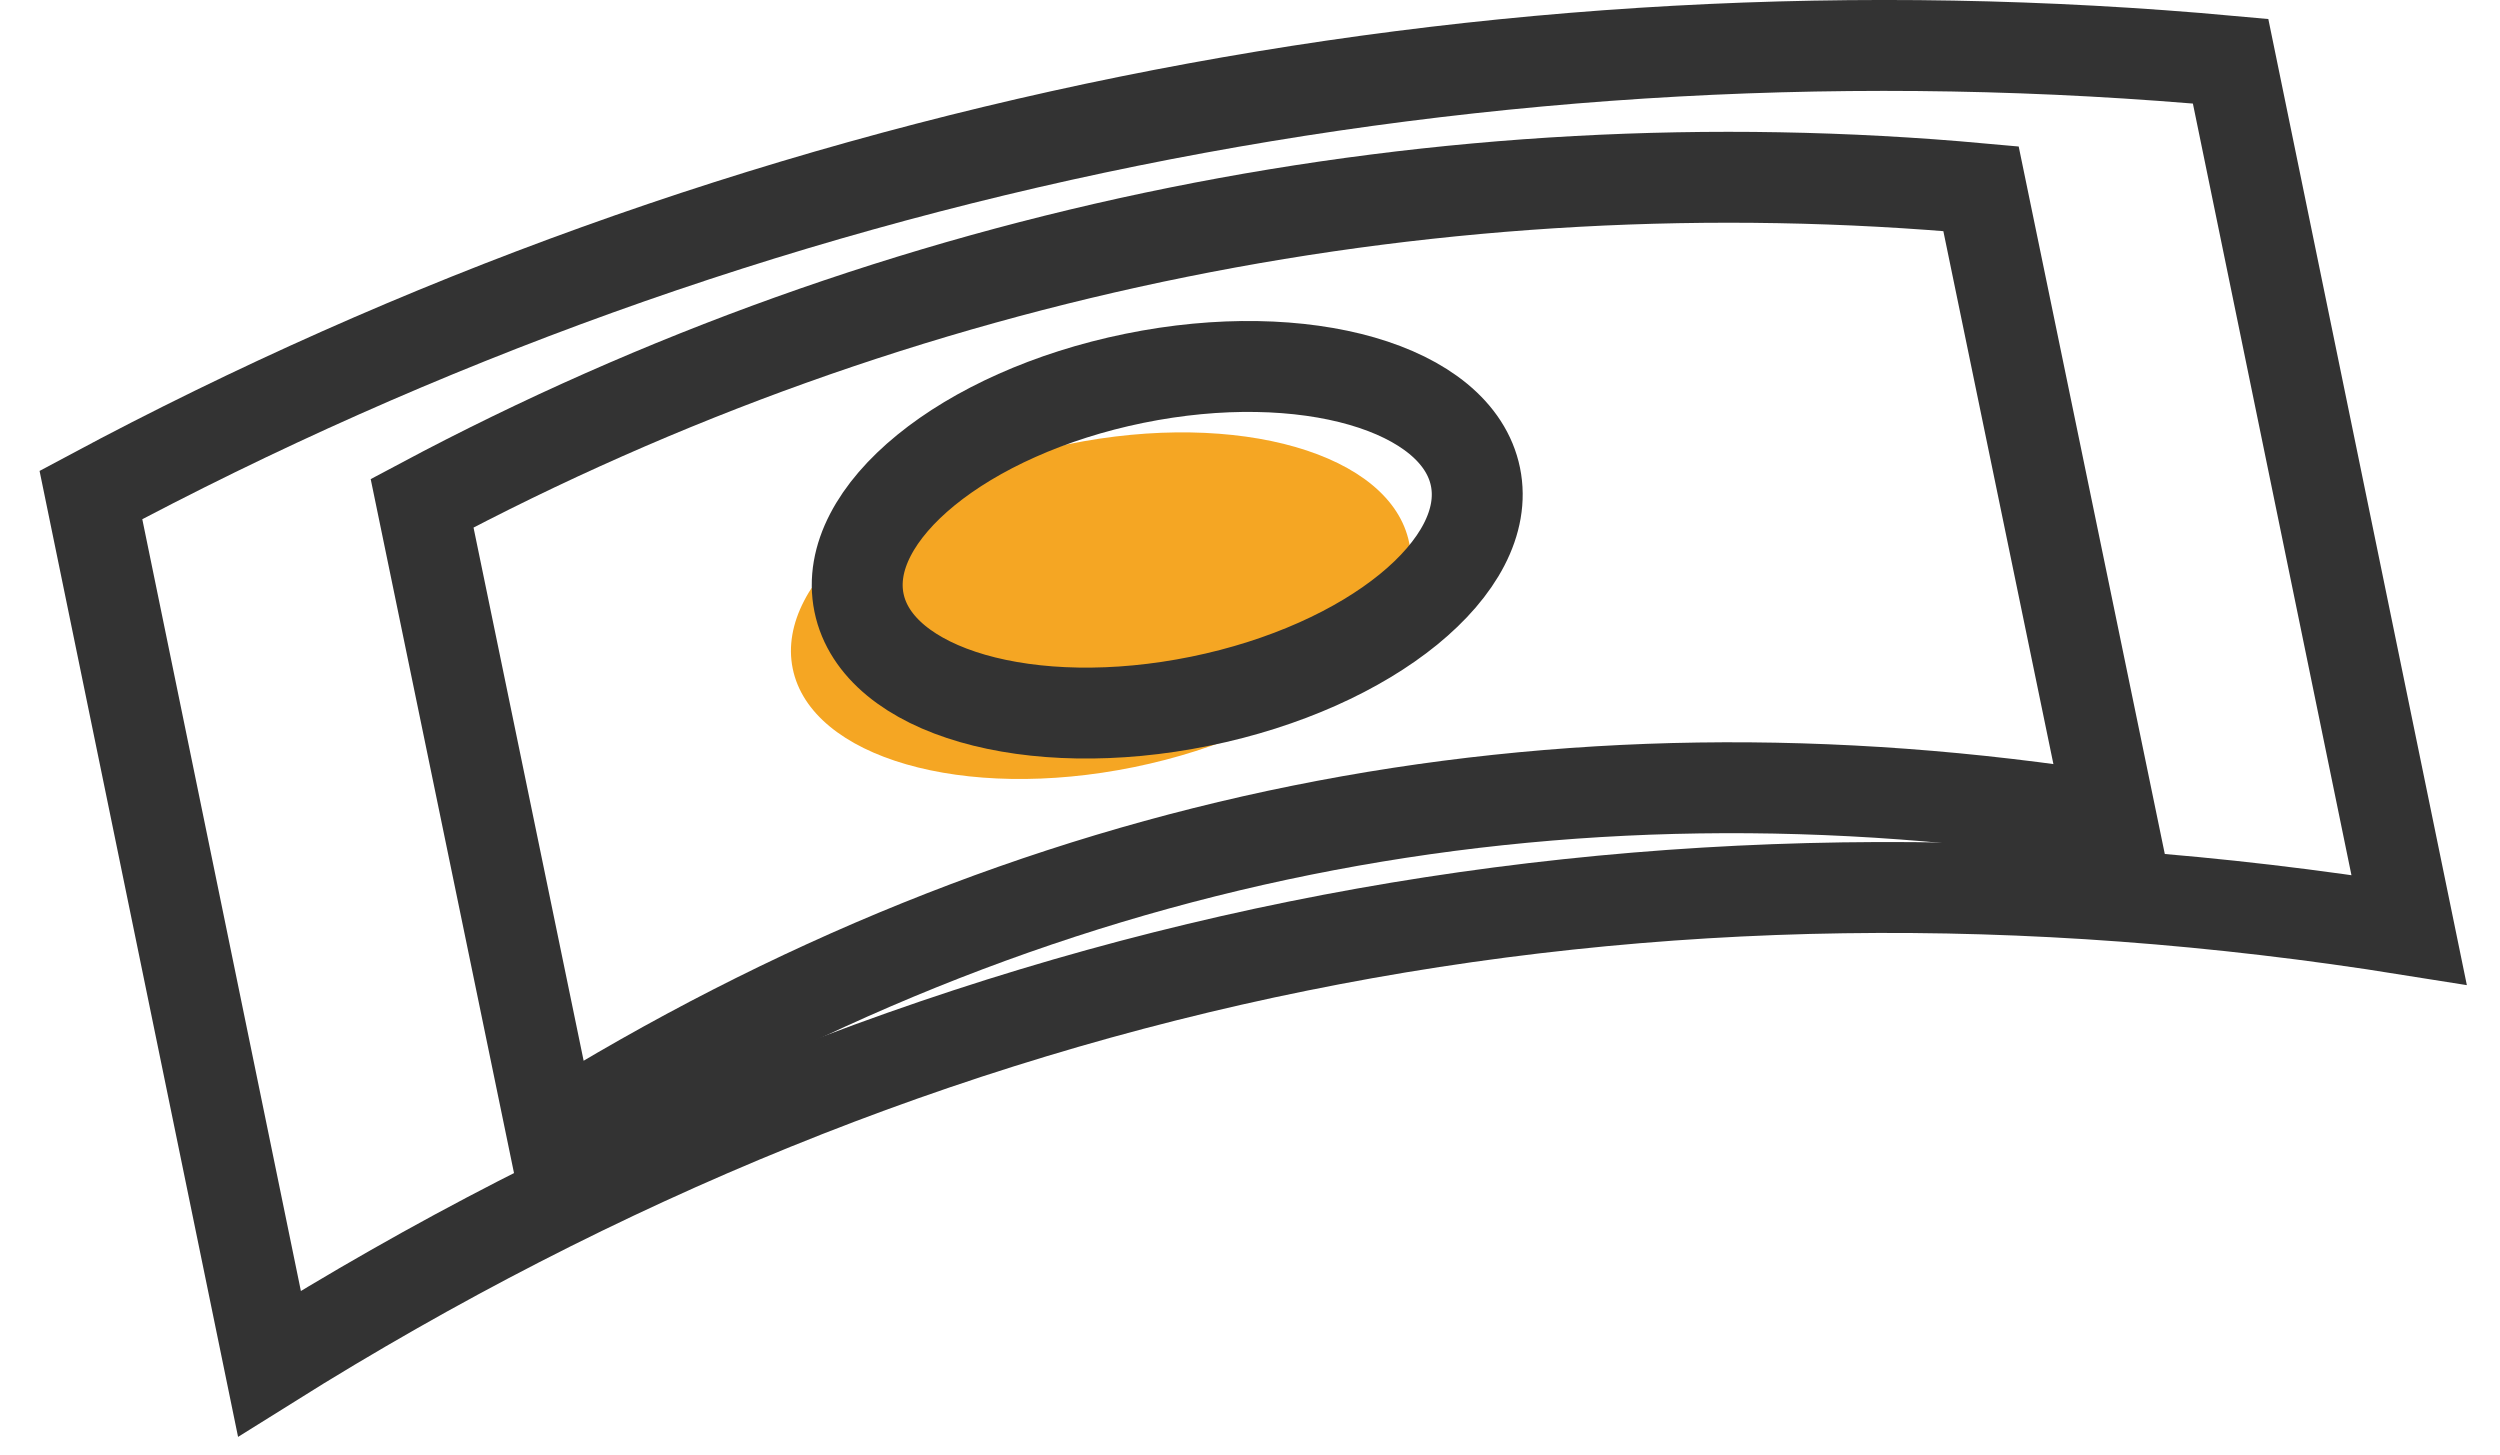
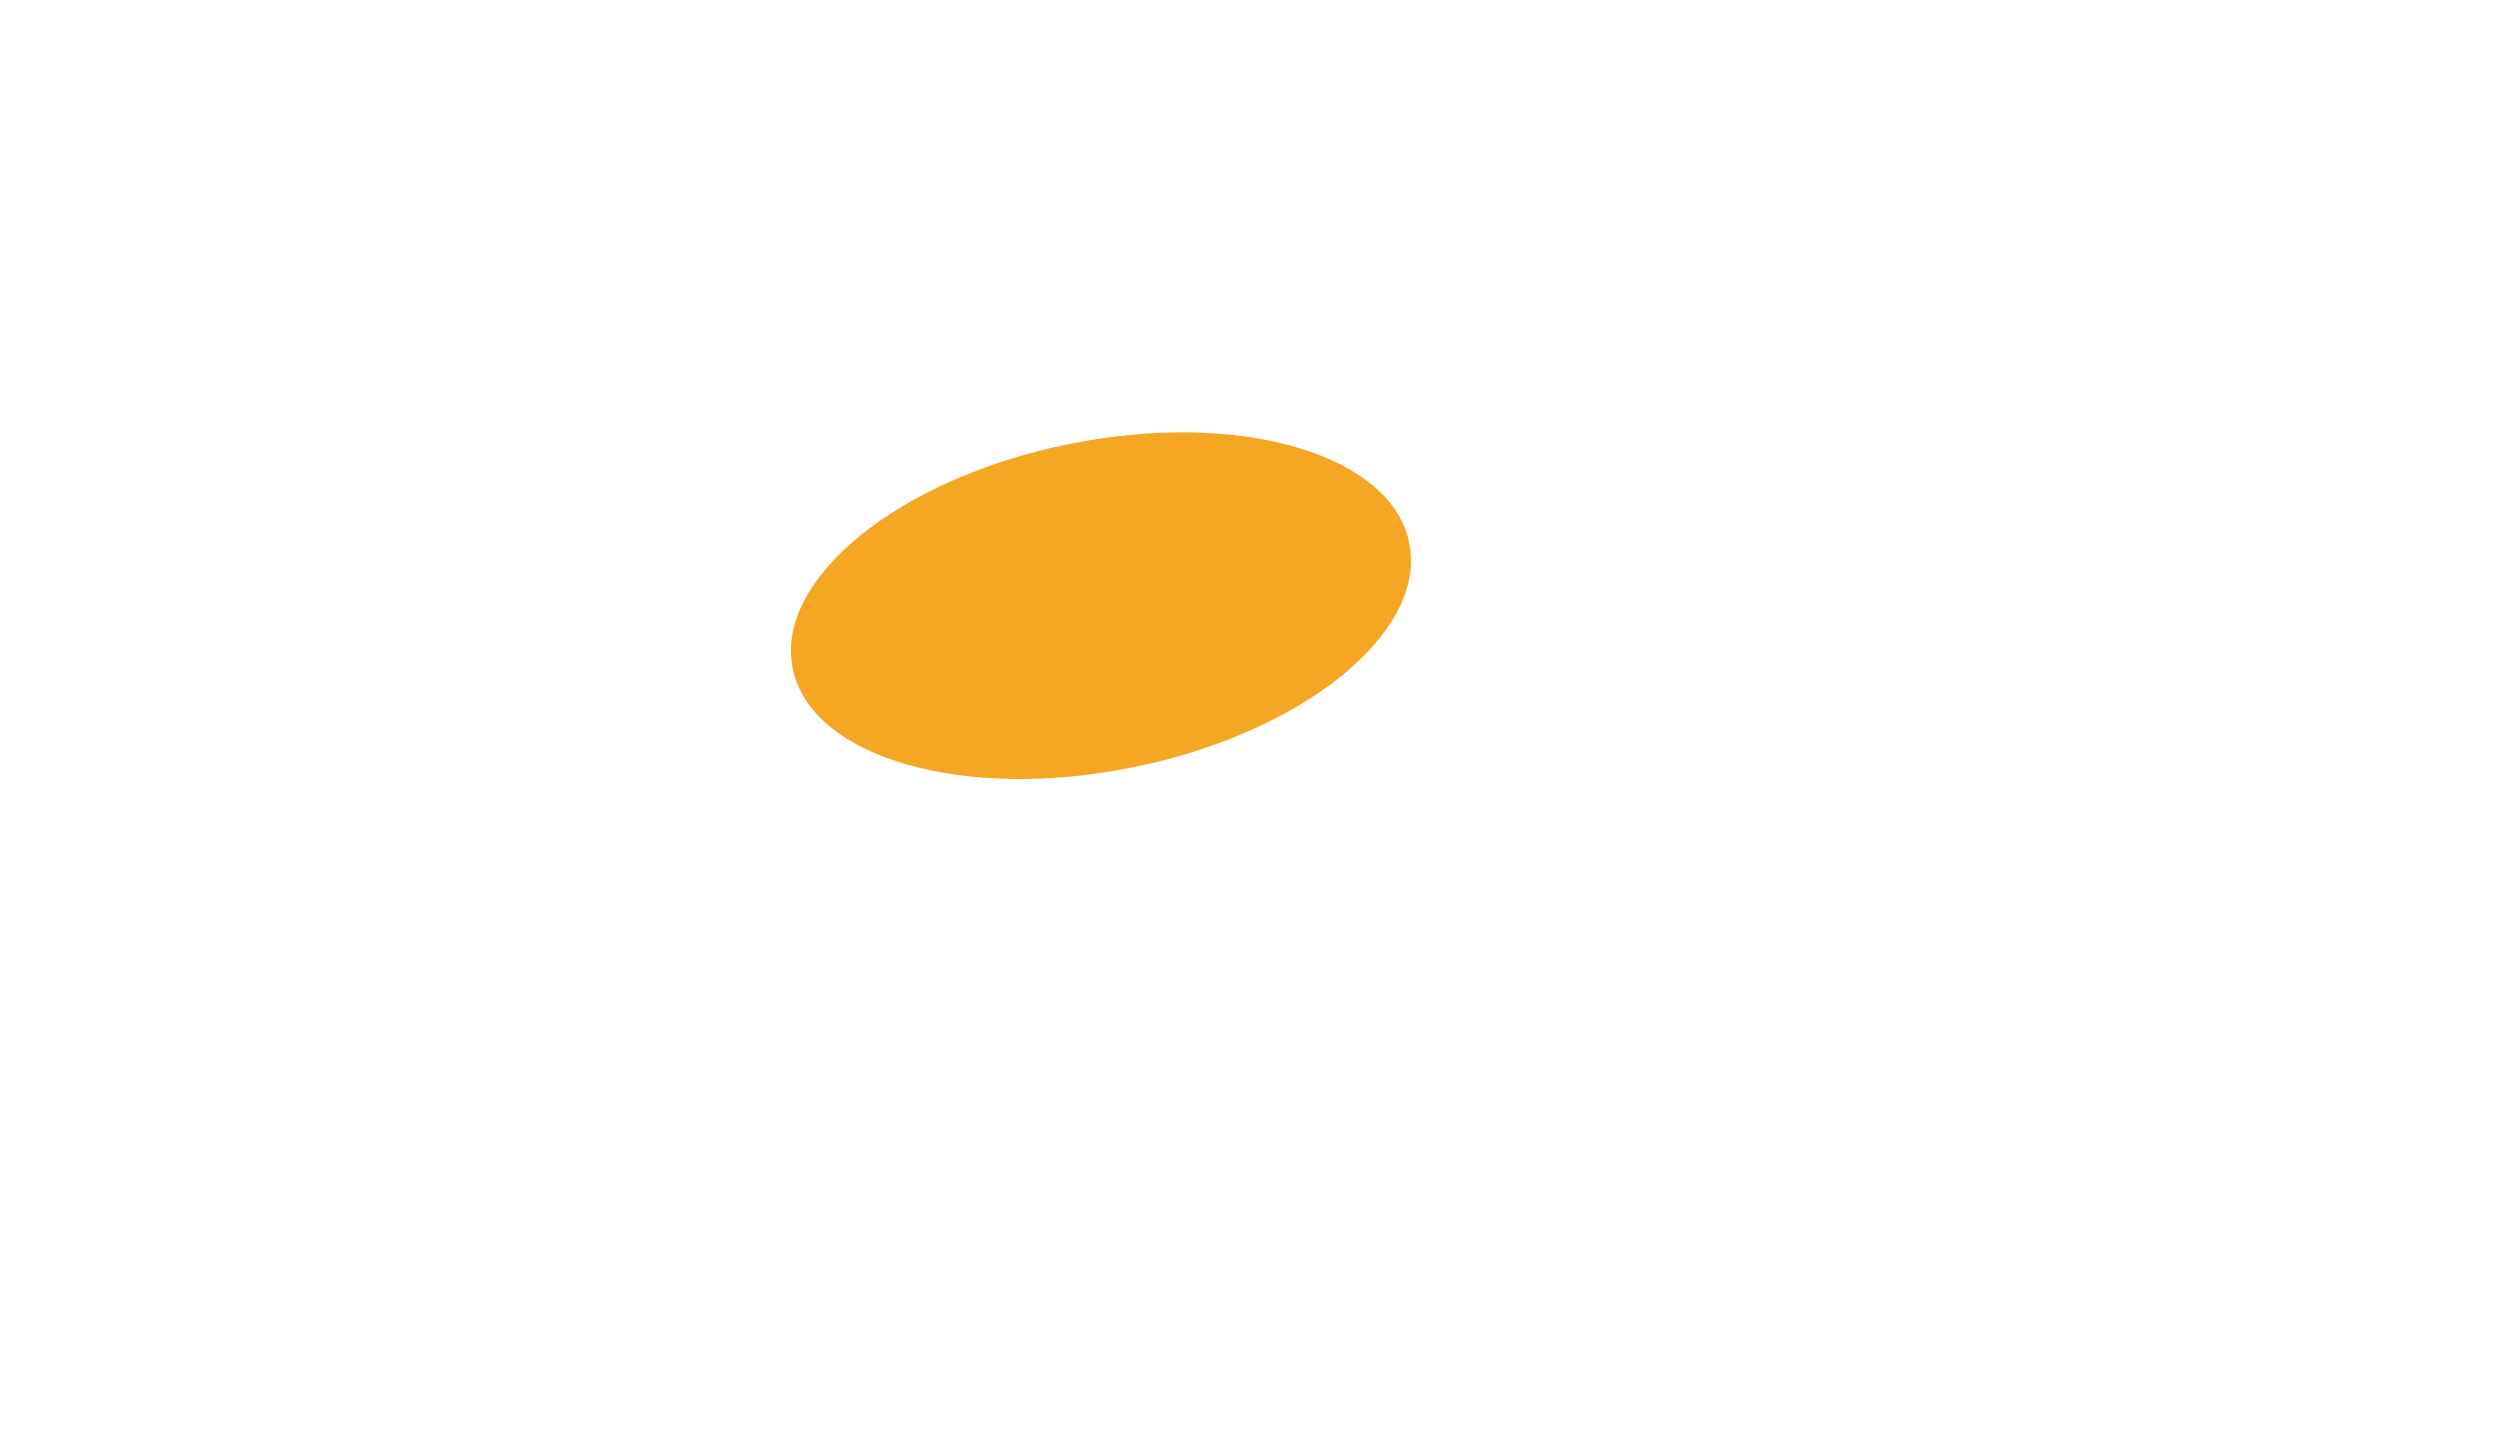
<svg xmlns="http://www.w3.org/2000/svg" width="55px" height="32px" viewBox="0 0 55 32" version="1.1">
  <title>Group 11</title>
  <desc>Created with Sketch.</desc>
  <g id="Page-1" stroke="none" stroke-width="1" fill="none" fill-rule="evenodd">
    <g id="5---Process" transform="translate(-643, -1991)">
      <g id="Group-11" transform="translate(645, 1992)">
        <g id="Group-9">
          <g id="Group-4">
            <g id="Group-3">
              <ellipse id="Oval" fill="#F5A623" fill-rule="nonzero" transform="translate(22.221, 12.325) rotate(-11.535) translate(-22.221, -12.325) " cx="22.221" cy="12.325" rx="6.921" ry="3.625" />
-               <path d="M51,19.457 C34.099,16.752 18.408,19.933 3.927,29 L0,9.89 C14.404,2.178 30.779,-1.142 47.073,0.347 L51,19.457 Z" id="Shape" stroke="#333333" stroke-width="2" />
-               <path d="M44.443,17.006 C32.13,15.045 20.697,17.351 10.147,23.925 L7.286,10.071 C17.78,4.479 29.71,2.072 41.582,3.152 L44.443,17.006 Z" id="Shape" stroke="#333333" stroke-width="2" />
-               <ellipse id="Oval" stroke="#333333" stroke-width="2" transform="translate(23.679, 10.875) rotate(-11.535) translate(-23.679, -10.875) " cx="23.679" cy="10.875" rx="6.921" ry="3.625" />
            </g>
          </g>
        </g>
      </g>
    </g>
  </g>
</svg>